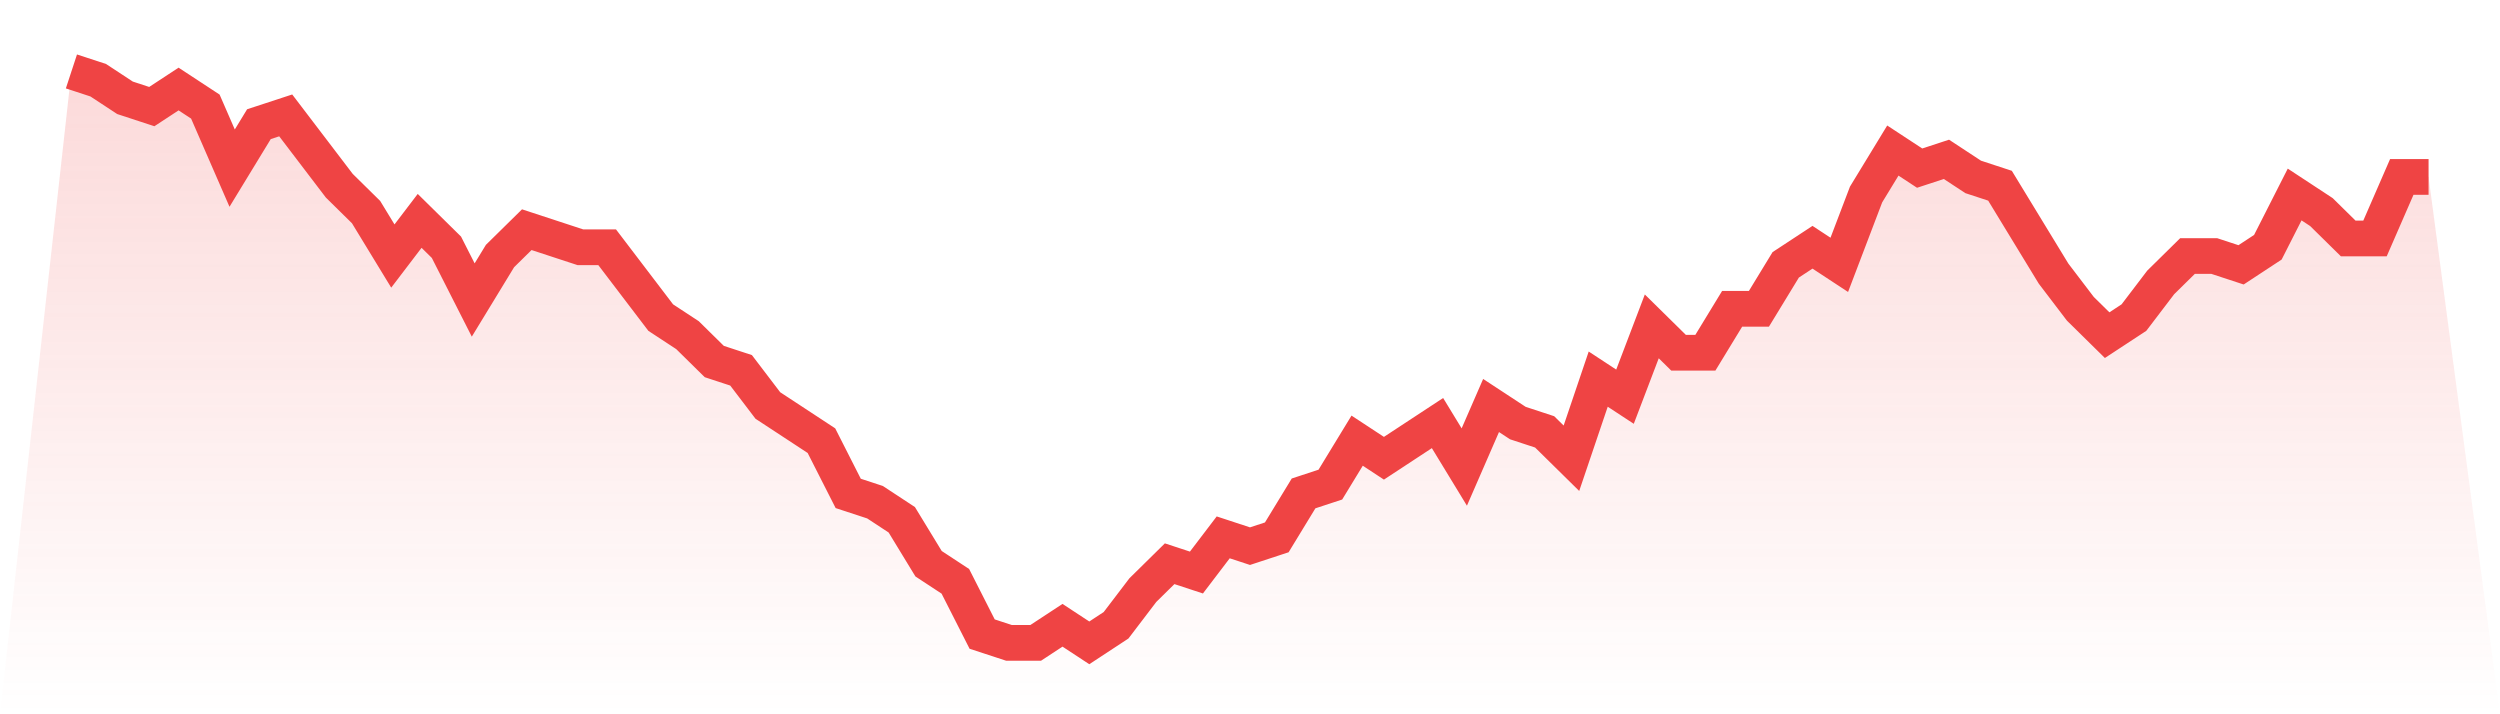
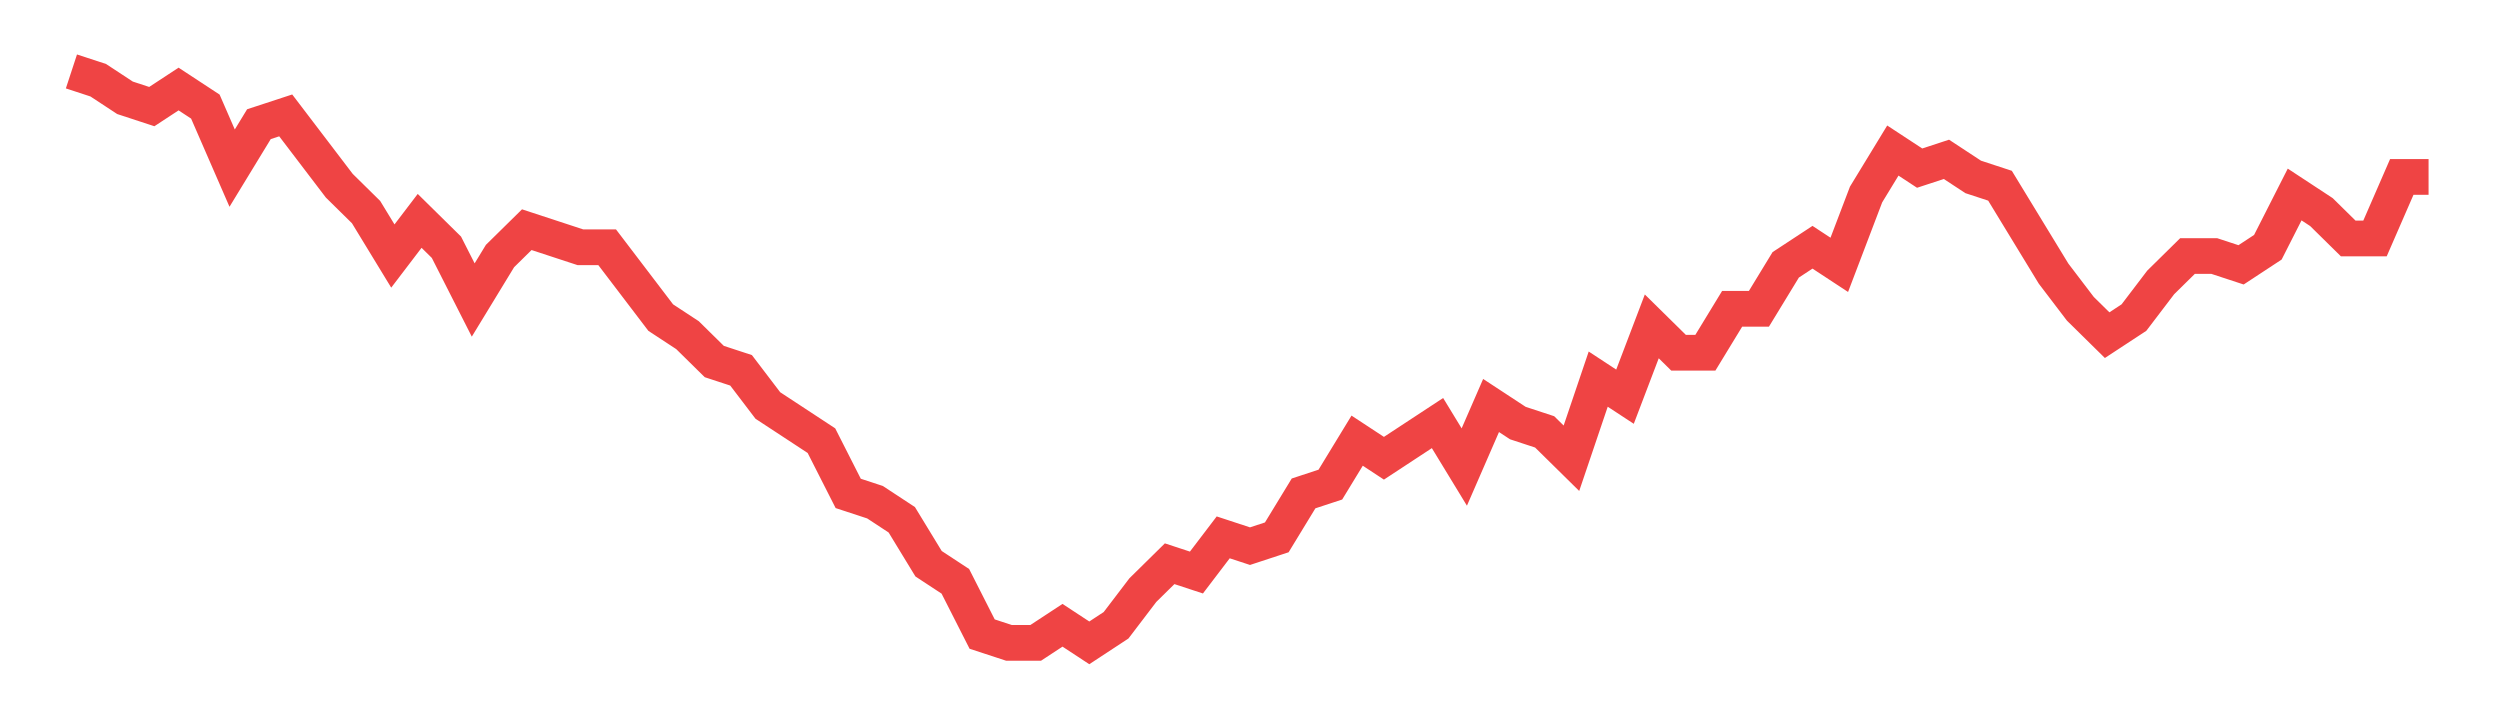
<svg xmlns="http://www.w3.org/2000/svg" viewBox="0 0 140 40">
  <defs>
    <linearGradient id="gradient" x1="0" x2="0" y1="0" y2="1">
      <stop offset="0%" stop-color="#ef4444" stop-opacity="0.2" />
      <stop offset="100%" stop-color="#ef4444" stop-opacity="0" />
    </linearGradient>
  </defs>
-   <path d="M4,4 L4,4 L5.5,4.492 L7,5.477 L8.5,5.969 L10,4.985 L11.5,5.969 L13,9.415 L14.5,6.954 L16,6.462 L17.5,8.431 L19,10.4 L20.5,11.877 L22,14.338 L23.5,12.369 L25,13.846 L26.5,16.8 L28,14.338 L29.5,12.862 L31,13.354 L32.5,13.846 L34,13.846 L35.5,15.815 L37,17.785 L38.5,18.769 L40,20.246 L41.5,20.738 L43,22.708 L44.5,23.692 L46,24.677 L47.5,27.631 L49,28.123 L50.5,29.108 L52,31.569 L53.5,32.554 L55,35.508 L56.5,36 L58,36 L59.5,35.015 L61,36 L62.5,35.015 L64,33.046 L65.5,31.569 L67,32.062 L68.5,30.092 L70,30.585 L71.5,30.092 L73,27.631 L74.5,27.138 L76,24.677 L77.5,25.662 L79,24.677 L80.5,23.692 L82,26.154 L83.5,22.708 L85,23.692 L86.5,24.185 L88,25.662 L89.5,21.231 L91,22.215 L92.5,18.277 L94,19.754 L95.5,19.754 L97,17.292 L98.5,17.292 L100,14.831 L101.5,13.846 L103,14.831 L104.5,10.892 L106,8.431 L107.5,9.415 L109,8.923 L110.5,9.908 L112,10.4 L113.5,12.862 L115,15.323 L116.5,17.292 L118,18.769 L119.5,17.785 L121,15.815 L122.5,14.338 L124,14.338 L125.5,14.831 L127,13.846 L128.5,10.892 L130,11.877 L131.5,13.354 L133,13.354 L134.5,9.908 L136,9.908 L140,40 L0,40 z" fill="url(#gradient)" />
  <path d="M4,4 L4,4 L5.5,4.492 L7,5.477 L8.5,5.969 L10,4.985 L11.5,5.969 L13,9.415 L14.5,6.954 L16,6.462 L17.5,8.431 L19,10.4 L20.5,11.877 L22,14.338 L23.5,12.369 L25,13.846 L26.5,16.8 L28,14.338 L29.5,12.862 L31,13.354 L32.5,13.846 L34,13.846 L35.5,15.815 L37,17.785 L38.5,18.769 L40,20.246 L41.5,20.738 L43,22.708 L44.5,23.692 L46,24.677 L47.5,27.631 L49,28.123 L50.5,29.108 L52,31.569 L53.5,32.554 L55,35.508 L56.5,36 L58,36 L59.5,35.015 L61,36 L62.5,35.015 L64,33.046 L65.5,31.569 L67,32.062 L68.5,30.092 L70,30.585 L71.5,30.092 L73,27.631 L74.5,27.138 L76,24.677 L77.5,25.662 L79,24.677 L80.5,23.692 L82,26.154 L83.5,22.708 L85,23.692 L86.5,24.185 L88,25.662 L89.5,21.231 L91,22.215 L92.5,18.277 L94,19.754 L95.5,19.754 L97,17.292 L98.5,17.292 L100,14.831 L101.5,13.846 L103,14.831 L104.5,10.892 L106,8.431 L107.5,9.415 L109,8.923 L110.5,9.908 L112,10.4 L113.5,12.862 L115,15.323 L116.5,17.292 L118,18.769 L119.5,17.785 L121,15.815 L122.5,14.338 L124,14.338 L125.5,14.831 L127,13.846 L128.5,10.892 L130,11.877 L131.5,13.354 L133,13.354 L134.5,9.908 L136,9.908" fill="none" stroke="#ef4444" stroke-width="2" />
</svg>